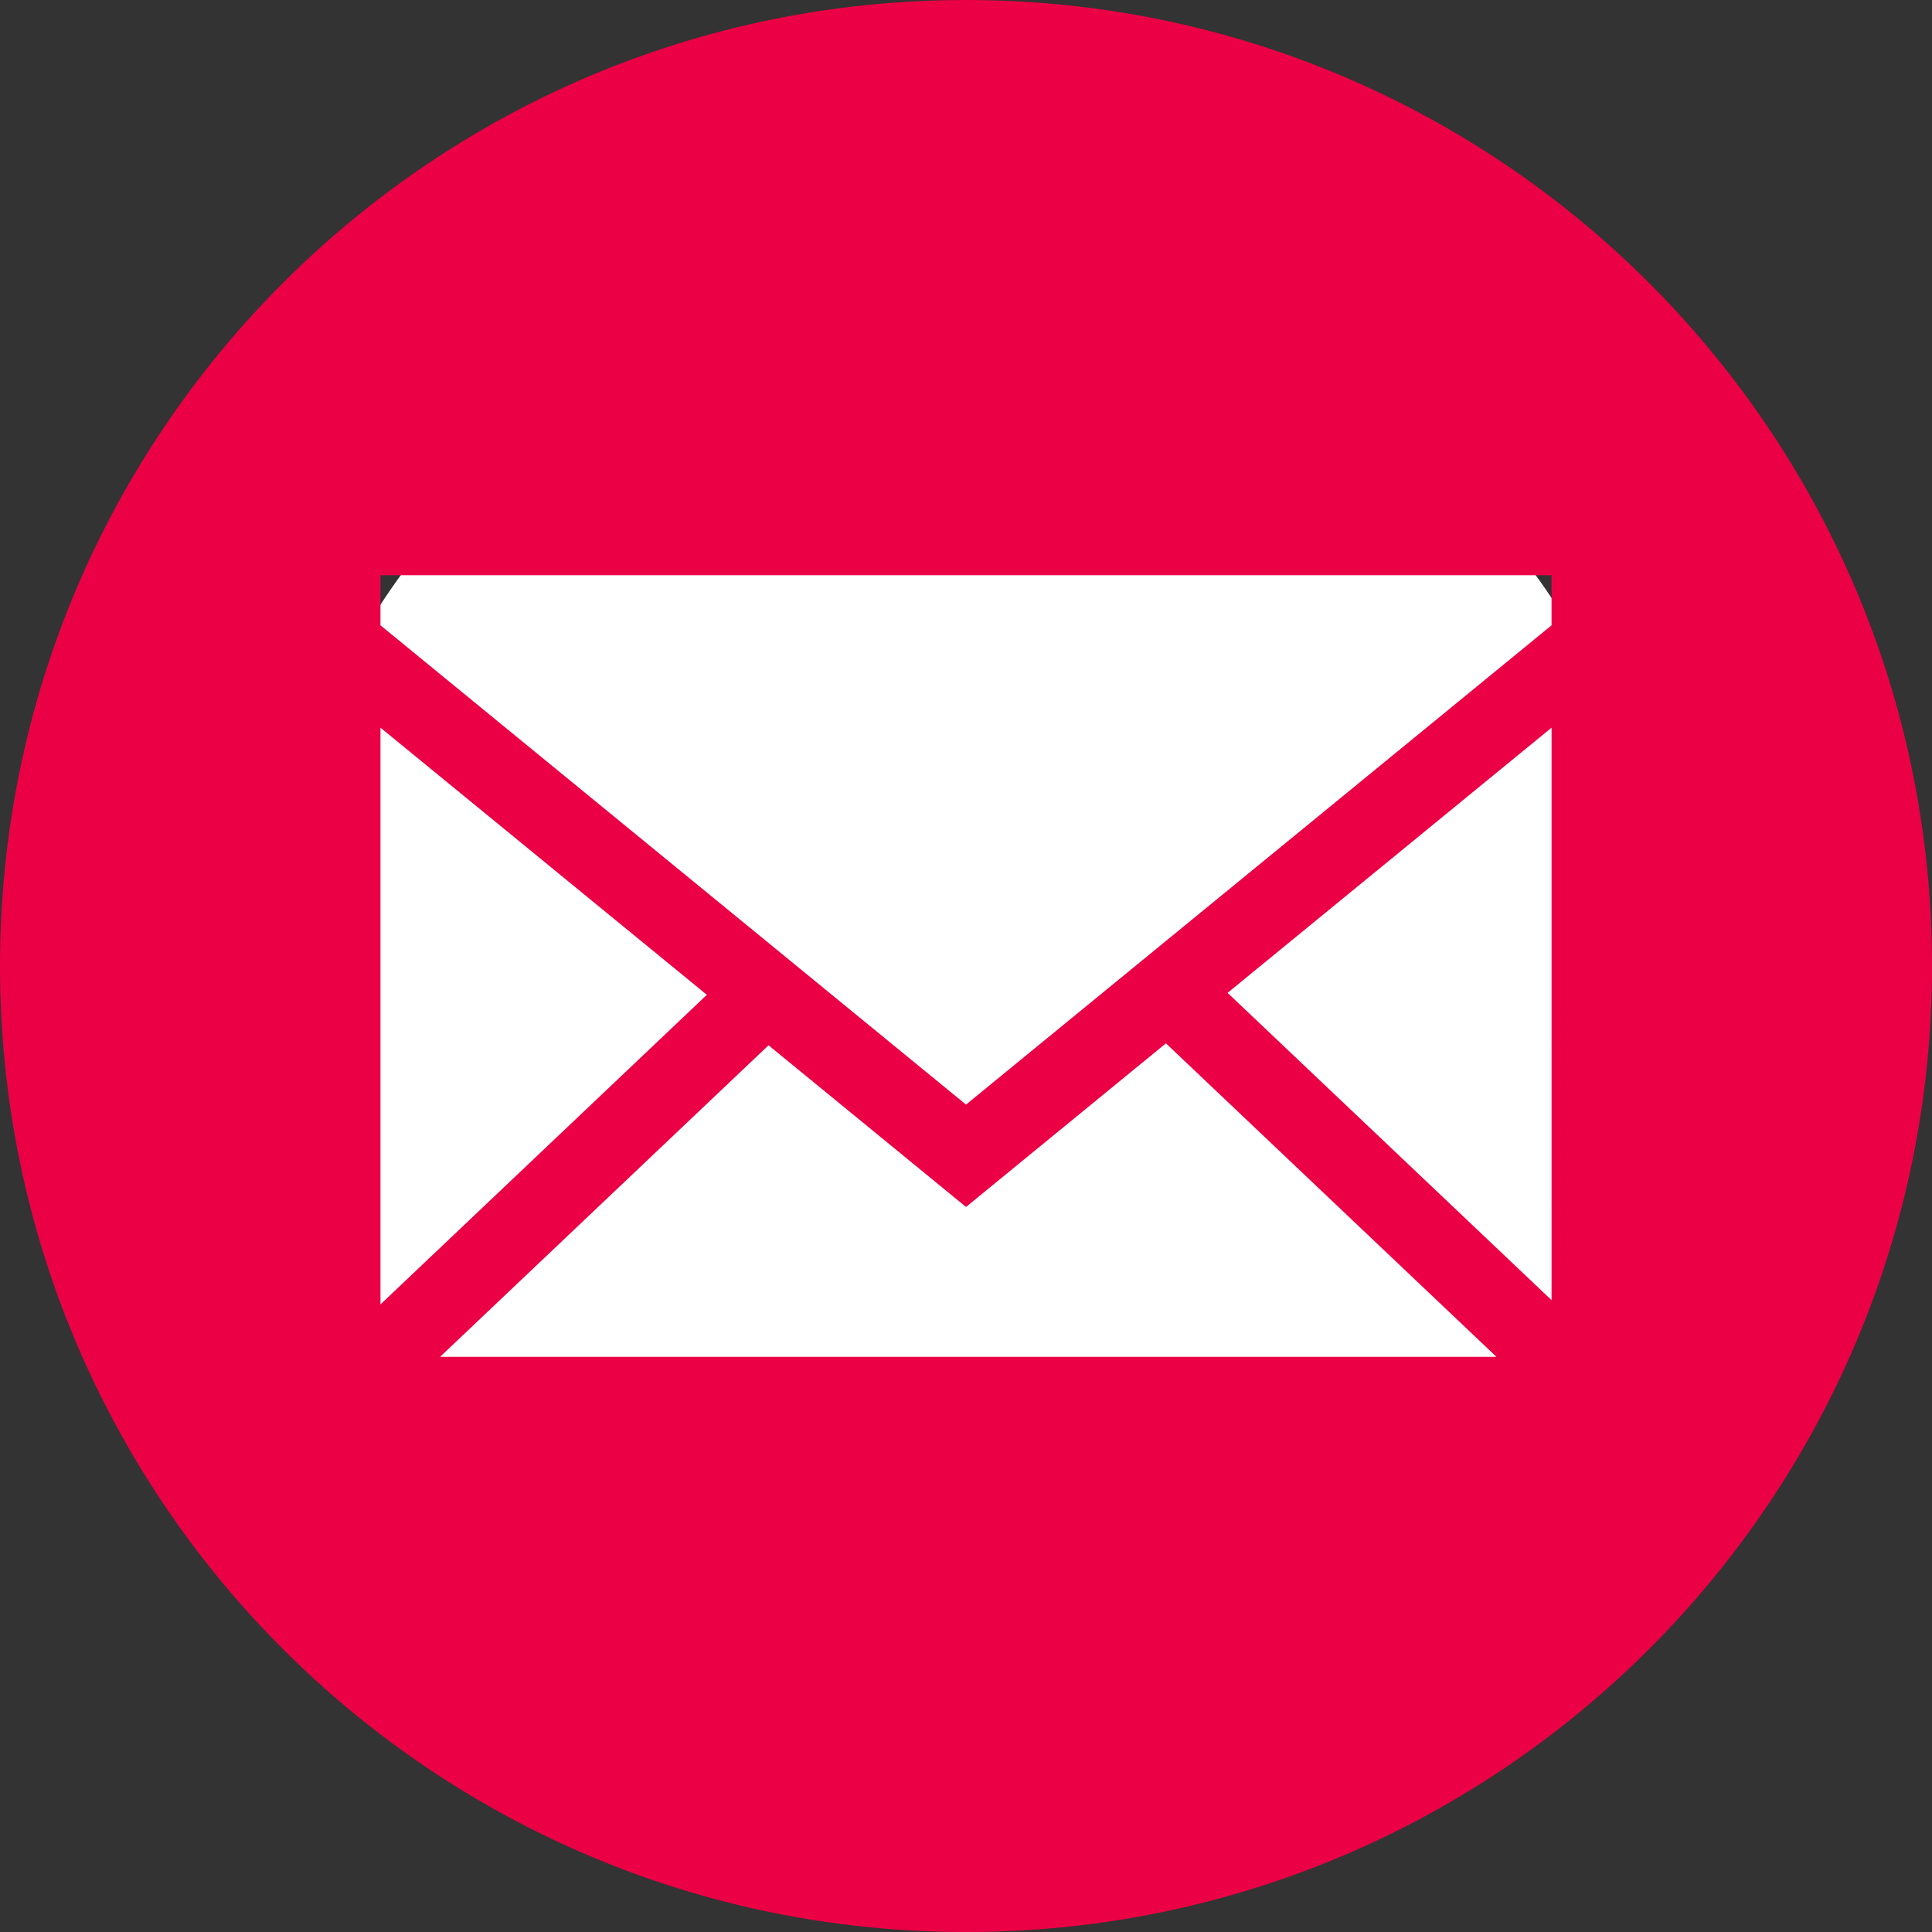
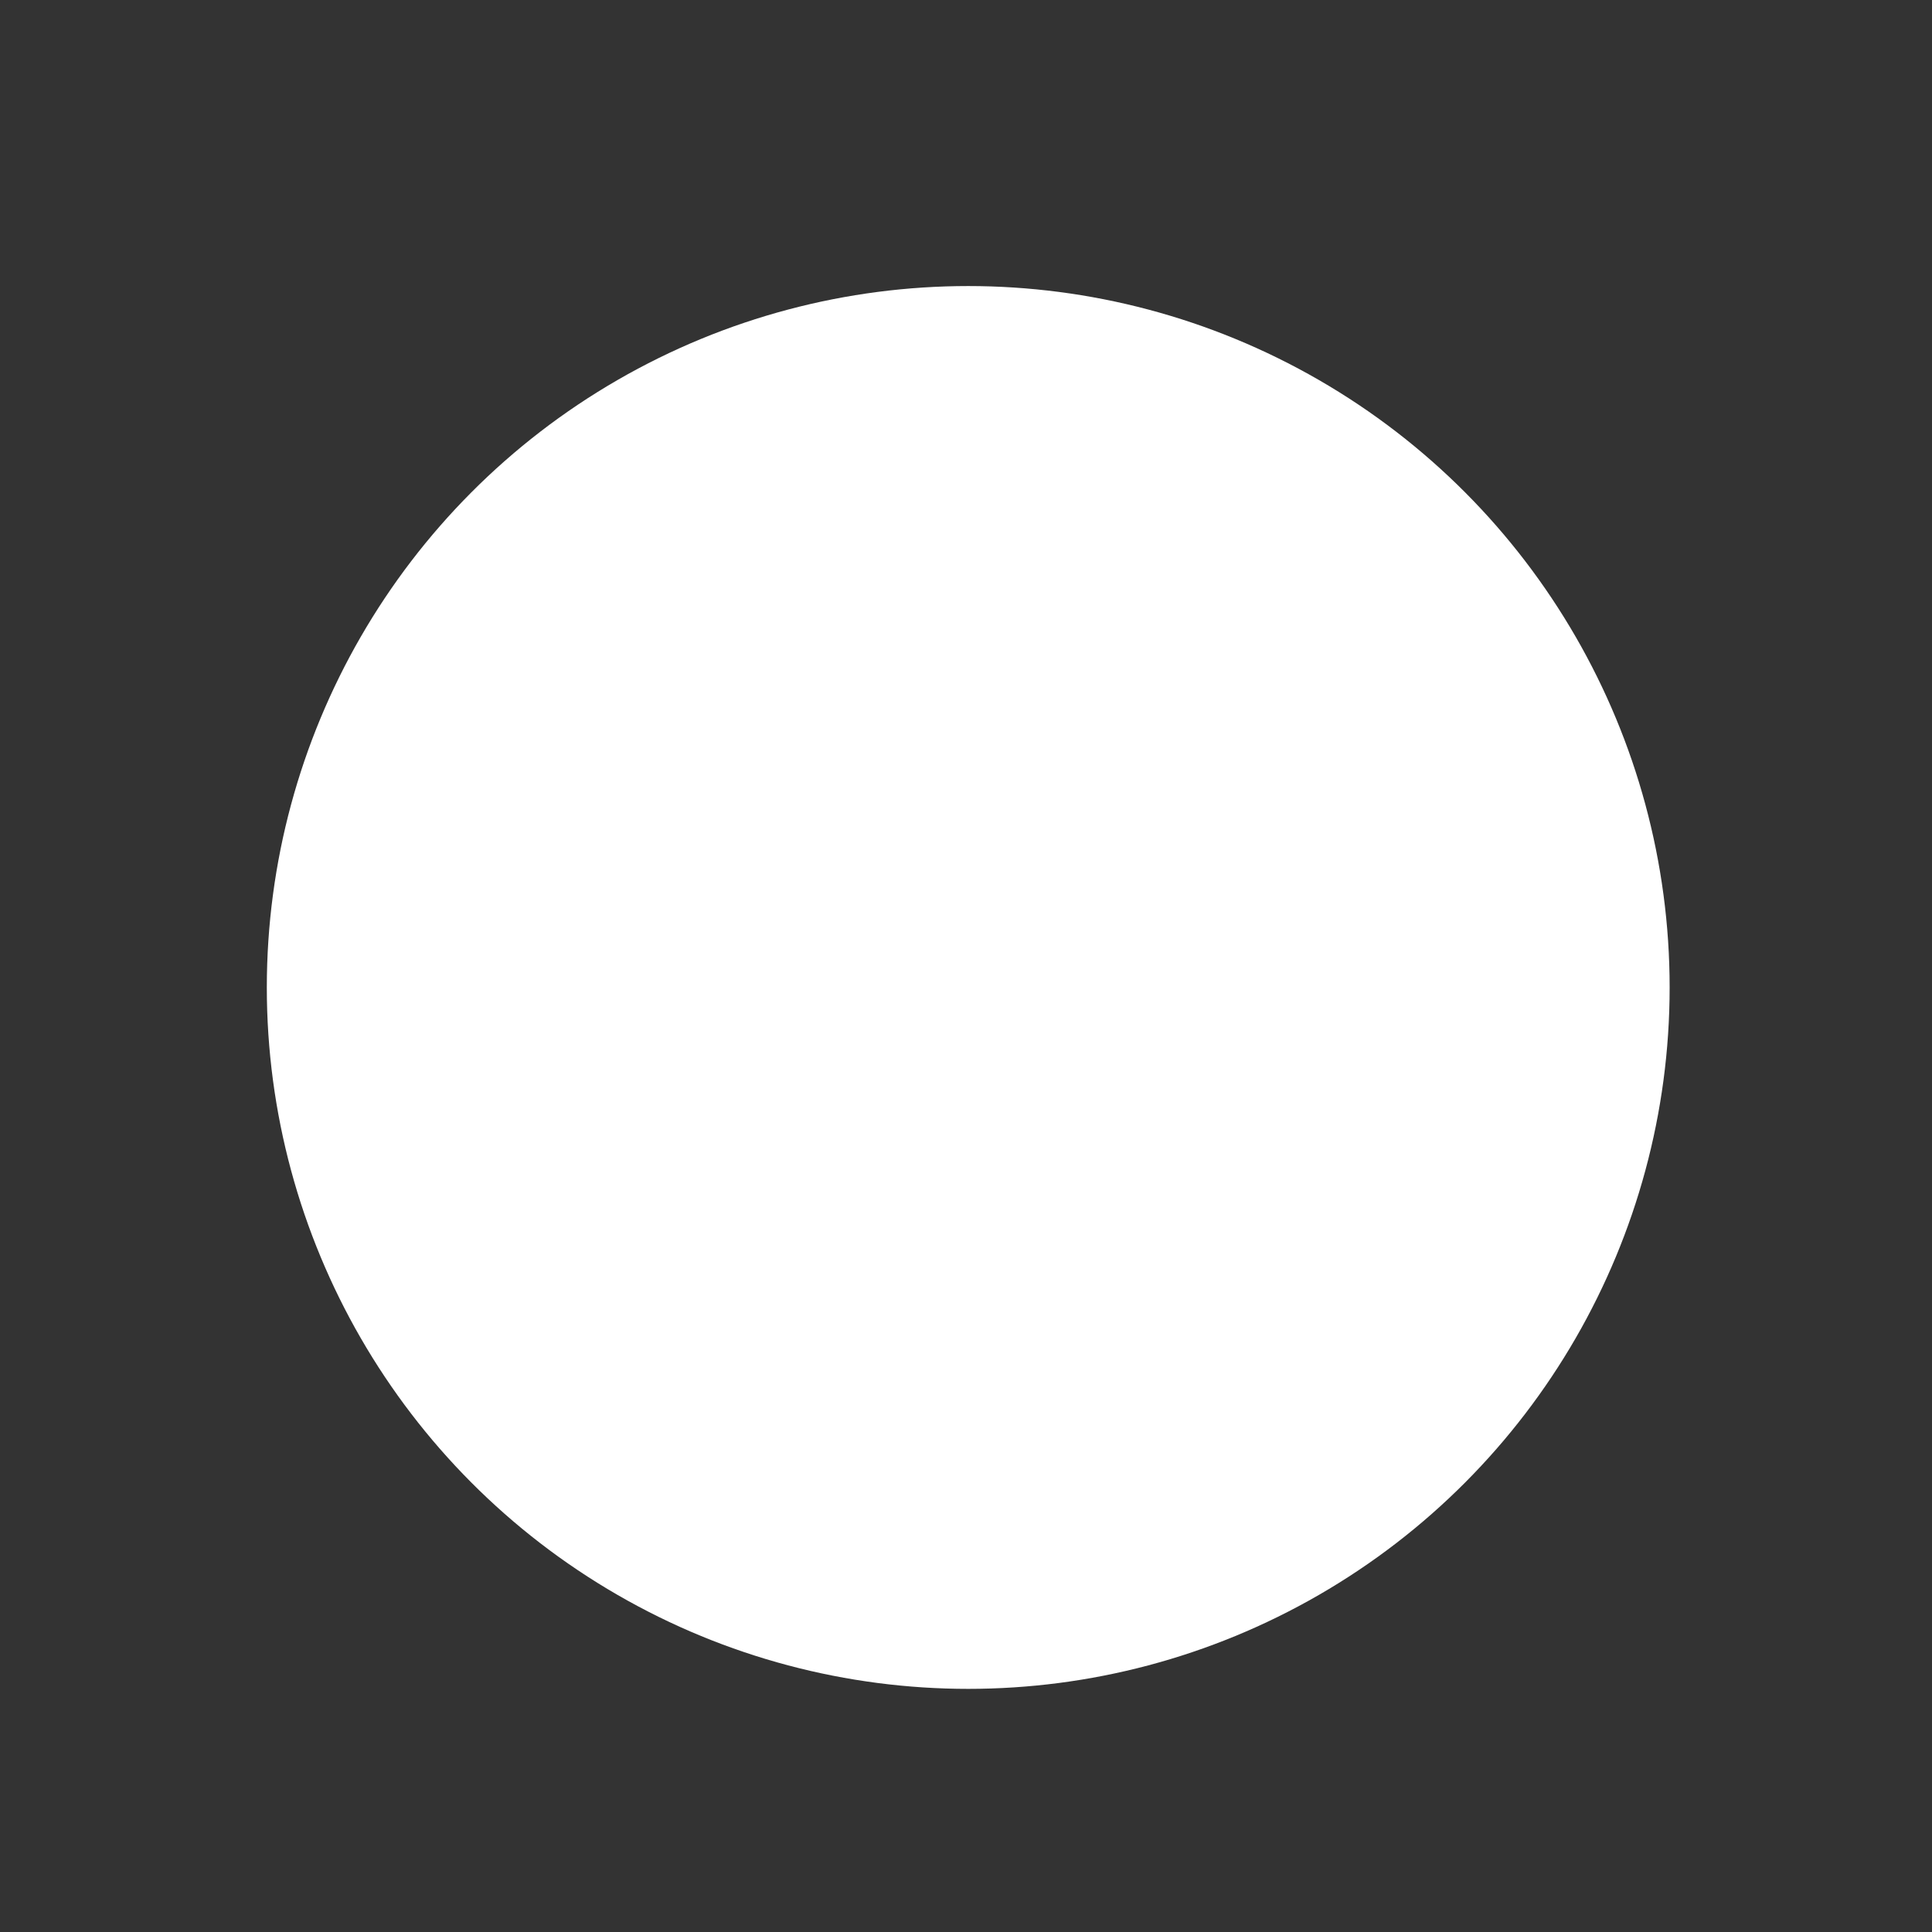
<svg xmlns="http://www.w3.org/2000/svg" id="_лой_2" viewBox="0 0 897.95 897.95">
  <rect x="0" y="0" width="897.95" height="897.95" fill="#333333" stroke="none" />
  <defs>
    <style>.cls-1{fill:#fff;}.cls-2{fill:#eb0045;fill-rule:evenodd;}</style>
  </defs>
  <g id="_лой_1-2">
    <circle class="cls-1" cx="450.01" cy="458.95" r="326" />
-     <path class="cls-2" d="M448.98,0c247.96,0,448.98,201.01,448.98,448.98s-201.01,448.98-448.98,448.98S0,696.94,0,448.98,201.01,0,448.98,0h0ZM176.84,290.64l272.14,222.75,272.14-222.75v-23.3H176.84v23.3h0Zm0,315.61l151.69-143.88-151.69-124.16v268.04h0Zm393.71-144.79l150.58,142.82V338.21l-150.58,123.25h0Zm124.96,169.16l-153.61-145.7-92.91,76.05-91.79-75.14-152.65,144.79h490.97Z" />
  </g>
</svg>